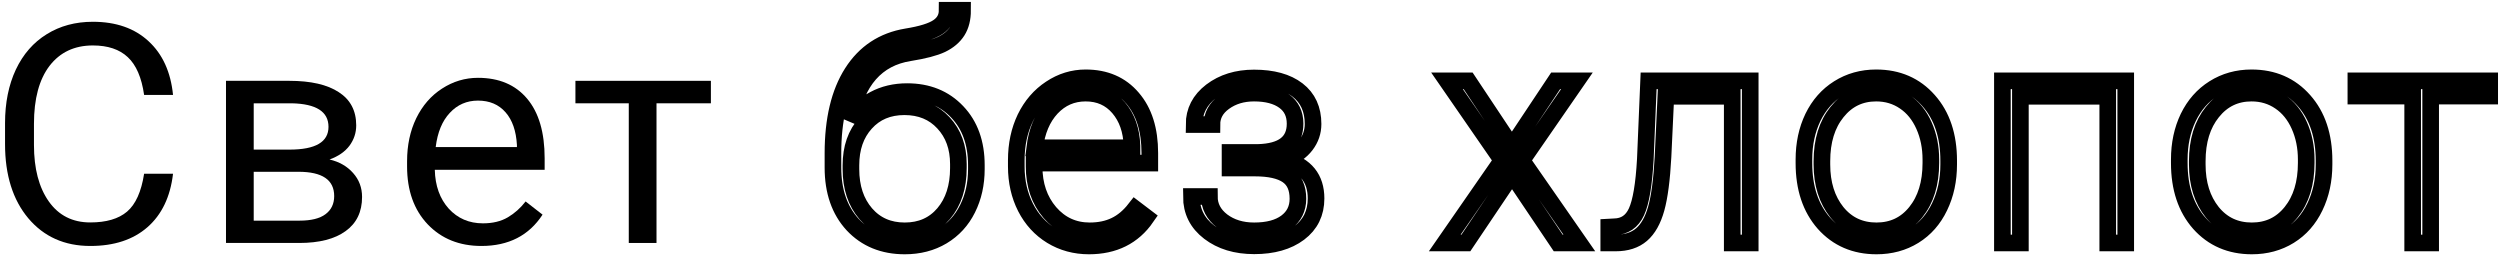
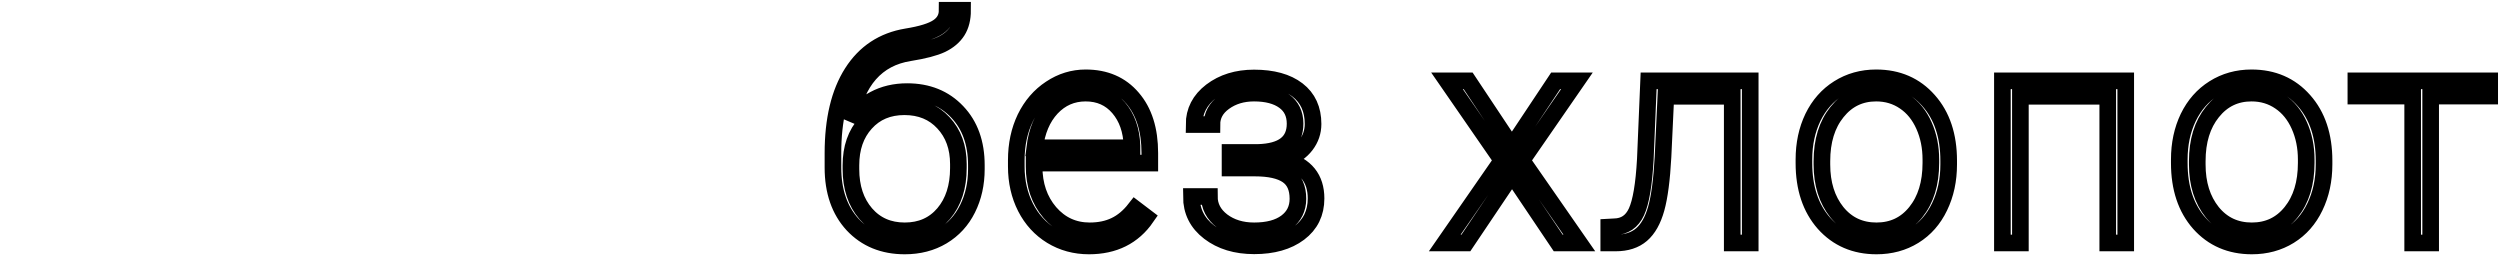
<svg xmlns="http://www.w3.org/2000/svg" width="391" height="40" viewBox="0 0 391 40" fill="none">
-   <path d="M27.062 27.172C26.641 30.781 25.305 33.57 23.055 35.539C20.82 37.492 17.844 38.469 14.125 38.469C10.094 38.469 6.859 37.023 4.422 34.133C2 31.242 0.789 27.375 0.789 22.531V19.25C0.789 16.078 1.352 13.289 2.477 10.883C3.617 8.477 5.227 6.633 7.305 5.352C9.383 4.055 11.789 3.406 14.523 3.406C18.148 3.406 21.055 4.422 23.242 6.453C25.43 8.469 26.703 11.266 27.062 14.844H22.539C22.148 12.125 21.297 10.156 19.984 8.938C18.688 7.719 16.867 7.109 14.523 7.109C11.648 7.109 9.391 8.172 7.75 10.297C6.125 12.422 5.312 15.445 5.312 19.367V22.672C5.312 26.375 6.086 29.32 7.633 31.508C9.18 33.695 11.344 34.789 14.125 34.789C16.625 34.789 18.539 34.227 19.867 33.102C21.211 31.961 22.102 29.984 22.539 27.172H27.062Z" fill="black" />
-   <path d="M35.345 38V12.641H45.236C48.611 12.641 51.197 13.234 52.994 14.422C54.806 15.594 55.712 17.32 55.712 19.602C55.712 20.773 55.361 21.836 54.658 22.789C53.955 23.727 52.916 24.445 51.541 24.945C53.072 25.305 54.298 26.008 55.22 27.055C56.158 28.102 56.627 29.352 56.627 30.805C56.627 33.133 55.767 34.914 54.048 36.148C52.345 37.383 49.931 38 46.806 38H35.345ZM39.681 26.867V34.508H46.853C48.666 34.508 50.017 34.172 50.908 33.5C51.814 32.828 52.267 31.883 52.267 30.664C52.267 28.133 50.408 26.867 46.689 26.867H39.681ZM39.681 23.398H45.283C49.345 23.398 51.377 22.211 51.377 19.836C51.377 17.461 49.455 16.234 45.611 16.156H39.681V23.398Z" fill="black" />
-   <path d="M75.292 38.469C71.855 38.469 69.058 37.344 66.902 35.094C64.745 32.828 63.667 29.805 63.667 26.023V25.227C63.667 22.711 64.144 20.469 65.097 18.5C66.066 16.516 67.409 14.969 69.128 13.859C70.862 12.734 72.737 12.172 74.753 12.172C78.05 12.172 80.612 13.258 82.441 15.43C84.269 17.602 85.183 20.711 85.183 24.758V26.562H68.003C68.066 29.062 68.792 31.086 70.183 32.633C71.589 34.164 73.37 34.93 75.527 34.93C77.058 34.93 78.355 34.617 79.417 33.992C80.48 33.367 81.409 32.539 82.206 31.508L84.855 33.57C82.73 36.836 79.542 38.469 75.292 38.469ZM74.753 15.734C73.003 15.734 71.534 16.375 70.347 17.656C69.159 18.922 68.425 20.703 68.144 23H80.847V22.672C80.722 20.469 80.128 18.766 79.066 17.562C78.003 16.344 76.566 15.734 74.753 15.734Z" fill="black" />
-   <path d="M111.184 16.156H102.677V38H98.341V16.156H89.997V12.641H111.184V16.156Z" fill="black" />
  <mask id="path-2-outside-1" maskUnits="userSpaceOnUse" x="128.273" y="-0.398" width="263" height="41" fill="black">
    <rect fill="white" x="128.273" y="-0.398" width="263" height="41" />
    <path d="M141.875 14.328C145.094 14.328 147.703 15.383 149.703 17.492C151.703 19.586 152.703 22.367 152.703 25.836V26.445C152.703 28.742 152.242 30.812 151.32 32.656C150.414 34.484 149.102 35.914 147.383 36.945C145.68 37.961 143.719 38.469 141.5 38.469C138.156 38.469 135.445 37.359 133.367 35.141C131.305 32.906 130.273 29.93 130.273 26.211V23.961C130.273 18.711 131.273 14.516 133.273 11.375C135.273 8.234 138.117 6.359 141.805 5.75C144.133 5.375 145.766 4.867 146.703 4.227C147.656 3.586 148.133 2.711 148.133 1.602H150.547C150.547 2.914 150.273 4 149.727 4.859C149.18 5.719 148.359 6.414 147.266 6.945C146.172 7.461 144.5 7.898 142.25 8.258C139.672 8.664 137.594 9.766 136.016 11.562C134.453 13.344 133.438 15.734 132.969 18.734C133.969 17.422 135.219 16.359 136.719 15.547C138.234 14.734 139.953 14.328 141.875 14.328ZM133.086 25.859V26.445C133.086 29.305 133.859 31.633 135.406 33.43C136.953 35.211 138.984 36.102 141.5 36.102C144.031 36.102 146.062 35.203 147.594 33.406C149.125 31.594 149.891 29.219 149.891 26.281V25.672C149.891 23.031 149.109 20.875 147.547 19.203C146 17.531 143.969 16.695 141.453 16.695C138.938 16.695 136.914 17.547 135.383 19.25C133.852 20.938 133.086 23.141 133.086 25.859ZM170.314 38.469C168.158 38.469 166.205 37.938 164.455 36.875C162.72 35.812 161.369 34.336 160.4 32.445C159.431 30.539 158.947 28.406 158.947 26.047V25.039C158.947 22.602 159.416 20.406 160.353 18.453C161.306 16.5 162.627 14.969 164.314 13.859C166.002 12.734 167.83 12.172 169.798 12.172C172.877 12.172 175.314 13.227 177.111 15.336C178.923 17.43 179.83 20.297 179.83 23.938V25.508H161.736V26.047C161.736 28.922 162.556 31.32 164.197 33.242C165.853 35.148 167.931 36.102 170.431 36.102C171.931 36.102 173.252 35.828 174.392 35.281C175.548 34.734 176.595 33.859 177.533 32.656L179.291 33.992C177.228 36.977 174.236 38.469 170.314 38.469ZM169.798 14.562C167.689 14.562 165.908 15.336 164.455 16.883C163.017 18.43 162.142 20.508 161.83 23.117H177.041V22.812C176.963 20.375 176.267 18.391 174.955 16.859C173.642 15.328 171.923 14.562 169.798 14.562ZM202.55 19.344C202.55 17.812 201.98 16.633 200.839 15.805C199.698 14.977 198.128 14.562 196.128 14.562C194.316 14.562 192.761 15.031 191.464 15.969C190.183 16.891 189.542 18.062 189.542 19.484H186.753C186.753 17.375 187.652 15.633 189.448 14.258C191.261 12.883 193.488 12.195 196.128 12.195C199.034 12.195 201.3 12.82 202.925 14.07C204.55 15.32 205.363 17.094 205.363 19.391C205.363 20.609 204.988 21.711 204.238 22.695C203.488 23.68 202.394 24.445 200.956 24.992C204.206 25.883 205.831 27.898 205.831 31.039C205.831 33.32 204.948 35.125 203.183 36.453C201.417 37.781 199.073 38.445 196.152 38.445C193.323 38.445 190.98 37.734 189.12 36.312C187.261 34.891 186.331 33.031 186.331 30.734H189.144C189.144 32.266 189.816 33.547 191.159 34.578C192.519 35.594 194.183 36.102 196.152 36.102C198.292 36.102 199.964 35.656 201.167 34.766C202.386 33.859 202.995 32.633 202.995 31.086C202.995 29.383 202.441 28.156 201.331 27.406C200.222 26.656 198.527 26.281 196.245 26.281H192.378V23.844H196.714C200.605 23.75 202.55 22.25 202.55 19.344ZM236.459 22.93L243.303 12.641H246.631L238.03 25.086L247.006 38H243.702L236.483 27.266L229.264 38H225.959L234.912 25.086L226.311 12.641H229.616L236.459 22.93ZM273.734 12.641V38H270.922V15.055H260.539L260.094 24.547C259.906 28.062 259.555 30.75 259.039 32.609C258.523 34.453 257.758 35.812 256.742 36.688C255.727 37.562 254.375 38 252.688 38H251.609V35.516L252.477 35.469C254.086 35.438 255.242 34.656 255.945 33.125C256.648 31.594 257.109 28.859 257.328 24.922L257.844 12.641H273.734ZM282.134 24.945C282.134 22.508 282.603 20.312 283.541 18.359C284.494 16.406 285.83 14.891 287.548 13.812C289.283 12.719 291.244 12.172 293.431 12.172C296.806 12.172 299.541 13.359 301.634 15.734C303.728 18.094 304.775 21.227 304.775 25.133V25.719C304.775 28.172 304.298 30.383 303.345 32.352C302.408 34.305 301.08 35.812 299.361 36.875C297.642 37.938 295.681 38.469 293.478 38.469C290.119 38.469 287.384 37.289 285.275 34.93C283.181 32.555 282.134 29.414 282.134 25.508V24.945ZM284.947 25.719C284.947 28.75 285.728 31.242 287.291 33.195C288.869 35.133 290.931 36.102 293.478 36.102C296.009 36.102 298.056 35.133 299.619 33.195C301.197 31.242 301.986 28.672 301.986 25.484V24.945C301.986 23.008 301.627 21.234 300.908 19.625C300.189 18.016 299.181 16.773 297.884 15.898C296.587 15.008 295.103 14.562 293.431 14.562C290.931 14.562 288.892 15.547 287.314 17.516C285.736 19.469 284.947 22.031 284.947 25.203V25.719ZM332.464 38H329.652V15.055H315.988V38H313.175V12.641H332.464V38ZM340.841 24.945C340.841 22.508 341.309 20.312 342.247 18.359C343.2 16.406 344.536 14.891 346.255 13.812C347.989 12.719 349.95 12.172 352.137 12.172C355.512 12.172 358.247 13.359 360.341 15.734C362.434 18.094 363.481 21.227 363.481 25.133V25.719C363.481 28.172 363.005 30.383 362.052 32.352C361.114 34.305 359.786 35.812 358.067 36.875C356.348 37.938 354.387 38.469 352.184 38.469C348.825 38.469 346.091 37.289 343.981 34.93C341.887 32.555 340.841 29.414 340.841 25.508V24.945ZM343.653 25.719C343.653 28.75 344.434 31.242 345.997 33.195C347.575 35.133 349.637 36.102 352.184 36.102C354.716 36.102 356.762 35.133 358.325 33.195C359.903 31.242 360.692 28.672 360.692 25.484V24.945C360.692 23.008 360.333 21.234 359.614 19.625C358.895 18.016 357.887 16.773 356.591 15.898C355.294 15.008 353.809 14.562 352.137 14.562C349.637 14.562 347.598 15.547 346.02 17.516C344.442 19.469 343.653 22.031 343.653 25.203V25.719ZM389.389 15.031H380.155V38H377.342V15.031H368.459V12.641H389.389V15.031Z" />
  </mask>
  <path d="M141.875 14.328C145.094 14.328 147.703 15.383 149.703 17.492C151.703 19.586 152.703 22.367 152.703 25.836V26.445C152.703 28.742 152.242 30.812 151.32 32.656C150.414 34.484 149.102 35.914 147.383 36.945C145.68 37.961 143.719 38.469 141.5 38.469C138.156 38.469 135.445 37.359 133.367 35.141C131.305 32.906 130.273 29.93 130.273 26.211V23.961C130.273 18.711 131.273 14.516 133.273 11.375C135.273 8.234 138.117 6.359 141.805 5.75C144.133 5.375 145.766 4.867 146.703 4.227C147.656 3.586 148.133 2.711 148.133 1.602H150.547C150.547 2.914 150.273 4 149.727 4.859C149.18 5.719 148.359 6.414 147.266 6.945C146.172 7.461 144.5 7.898 142.25 8.258C139.672 8.664 137.594 9.766 136.016 11.562C134.453 13.344 133.438 15.734 132.969 18.734C133.969 17.422 135.219 16.359 136.719 15.547C138.234 14.734 139.953 14.328 141.875 14.328ZM133.086 25.859V26.445C133.086 29.305 133.859 31.633 135.406 33.43C136.953 35.211 138.984 36.102 141.5 36.102C144.031 36.102 146.062 35.203 147.594 33.406C149.125 31.594 149.891 29.219 149.891 26.281V25.672C149.891 23.031 149.109 20.875 147.547 19.203C146 17.531 143.969 16.695 141.453 16.695C138.938 16.695 136.914 17.547 135.383 19.25C133.852 20.938 133.086 23.141 133.086 25.859ZM170.314 38.469C168.158 38.469 166.205 37.938 164.455 36.875C162.72 35.812 161.369 34.336 160.4 32.445C159.431 30.539 158.947 28.406 158.947 26.047V25.039C158.947 22.602 159.416 20.406 160.353 18.453C161.306 16.5 162.627 14.969 164.314 13.859C166.002 12.734 167.83 12.172 169.798 12.172C172.877 12.172 175.314 13.227 177.111 15.336C178.923 17.43 179.83 20.297 179.83 23.938V25.508H161.736V26.047C161.736 28.922 162.556 31.32 164.197 33.242C165.853 35.148 167.931 36.102 170.431 36.102C171.931 36.102 173.252 35.828 174.392 35.281C175.548 34.734 176.595 33.859 177.533 32.656L179.291 33.992C177.228 36.977 174.236 38.469 170.314 38.469ZM169.798 14.562C167.689 14.562 165.908 15.336 164.455 16.883C163.017 18.43 162.142 20.508 161.83 23.117H177.041V22.812C176.963 20.375 176.267 18.391 174.955 16.859C173.642 15.328 171.923 14.562 169.798 14.562ZM202.55 19.344C202.55 17.812 201.98 16.633 200.839 15.805C199.698 14.977 198.128 14.562 196.128 14.562C194.316 14.562 192.761 15.031 191.464 15.969C190.183 16.891 189.542 18.062 189.542 19.484H186.753C186.753 17.375 187.652 15.633 189.448 14.258C191.261 12.883 193.488 12.195 196.128 12.195C199.034 12.195 201.3 12.82 202.925 14.07C204.55 15.32 205.363 17.094 205.363 19.391C205.363 20.609 204.988 21.711 204.238 22.695C203.488 23.68 202.394 24.445 200.956 24.992C204.206 25.883 205.831 27.898 205.831 31.039C205.831 33.32 204.948 35.125 203.183 36.453C201.417 37.781 199.073 38.445 196.152 38.445C193.323 38.445 190.98 37.734 189.12 36.312C187.261 34.891 186.331 33.031 186.331 30.734H189.144C189.144 32.266 189.816 33.547 191.159 34.578C192.519 35.594 194.183 36.102 196.152 36.102C198.292 36.102 199.964 35.656 201.167 34.766C202.386 33.859 202.995 32.633 202.995 31.086C202.995 29.383 202.441 28.156 201.331 27.406C200.222 26.656 198.527 26.281 196.245 26.281H192.378V23.844H196.714C200.605 23.75 202.55 22.25 202.55 19.344ZM236.459 22.93L243.303 12.641H246.631L238.03 25.086L247.006 38H243.702L236.483 27.266L229.264 38H225.959L234.912 25.086L226.311 12.641H229.616L236.459 22.93ZM273.734 12.641V38H270.922V15.055H260.539L260.094 24.547C259.906 28.062 259.555 30.75 259.039 32.609C258.523 34.453 257.758 35.812 256.742 36.688C255.727 37.562 254.375 38 252.688 38H251.609V35.516L252.477 35.469C254.086 35.438 255.242 34.656 255.945 33.125C256.648 31.594 257.109 28.859 257.328 24.922L257.844 12.641H273.734ZM282.134 24.945C282.134 22.508 282.603 20.312 283.541 18.359C284.494 16.406 285.83 14.891 287.548 13.812C289.283 12.719 291.244 12.172 293.431 12.172C296.806 12.172 299.541 13.359 301.634 15.734C303.728 18.094 304.775 21.227 304.775 25.133V25.719C304.775 28.172 304.298 30.383 303.345 32.352C302.408 34.305 301.08 35.812 299.361 36.875C297.642 37.938 295.681 38.469 293.478 38.469C290.119 38.469 287.384 37.289 285.275 34.93C283.181 32.555 282.134 29.414 282.134 25.508V24.945ZM284.947 25.719C284.947 28.75 285.728 31.242 287.291 33.195C288.869 35.133 290.931 36.102 293.478 36.102C296.009 36.102 298.056 35.133 299.619 33.195C301.197 31.242 301.986 28.672 301.986 25.484V24.945C301.986 23.008 301.627 21.234 300.908 19.625C300.189 18.016 299.181 16.773 297.884 15.898C296.587 15.008 295.103 14.562 293.431 14.562C290.931 14.562 288.892 15.547 287.314 17.516C285.736 19.469 284.947 22.031 284.947 25.203V25.719ZM332.464 38H329.652V15.055H315.988V38H313.175V12.641H332.464V38ZM340.841 24.945C340.841 22.508 341.309 20.312 342.247 18.359C343.2 16.406 344.536 14.891 346.255 13.812C347.989 12.719 349.95 12.172 352.137 12.172C355.512 12.172 358.247 13.359 360.341 15.734C362.434 18.094 363.481 21.227 363.481 25.133V25.719C363.481 28.172 363.005 30.383 362.052 32.352C361.114 34.305 359.786 35.812 358.067 36.875C356.348 37.938 354.387 38.469 352.184 38.469C348.825 38.469 346.091 37.289 343.981 34.93C341.887 32.555 340.841 29.414 340.841 25.508V24.945ZM343.653 25.719C343.653 28.75 344.434 31.242 345.997 33.195C347.575 35.133 349.637 36.102 352.184 36.102C354.716 36.102 356.762 35.133 358.325 33.195C359.903 31.242 360.692 28.672 360.692 25.484V24.945C360.692 23.008 360.333 21.234 359.614 19.625C358.895 18.016 357.887 16.773 356.591 15.898C355.294 15.008 353.809 14.562 352.137 14.562C349.637 14.562 347.598 15.547 346.02 17.516C344.442 19.469 343.653 22.031 343.653 25.203V25.719ZM389.389 15.031H380.155V38H377.342V15.031H368.459V12.641H389.389V15.031Z" stroke="black" stroke-width="2.6" mask="url(#path-2-outside-1)" />
</svg>